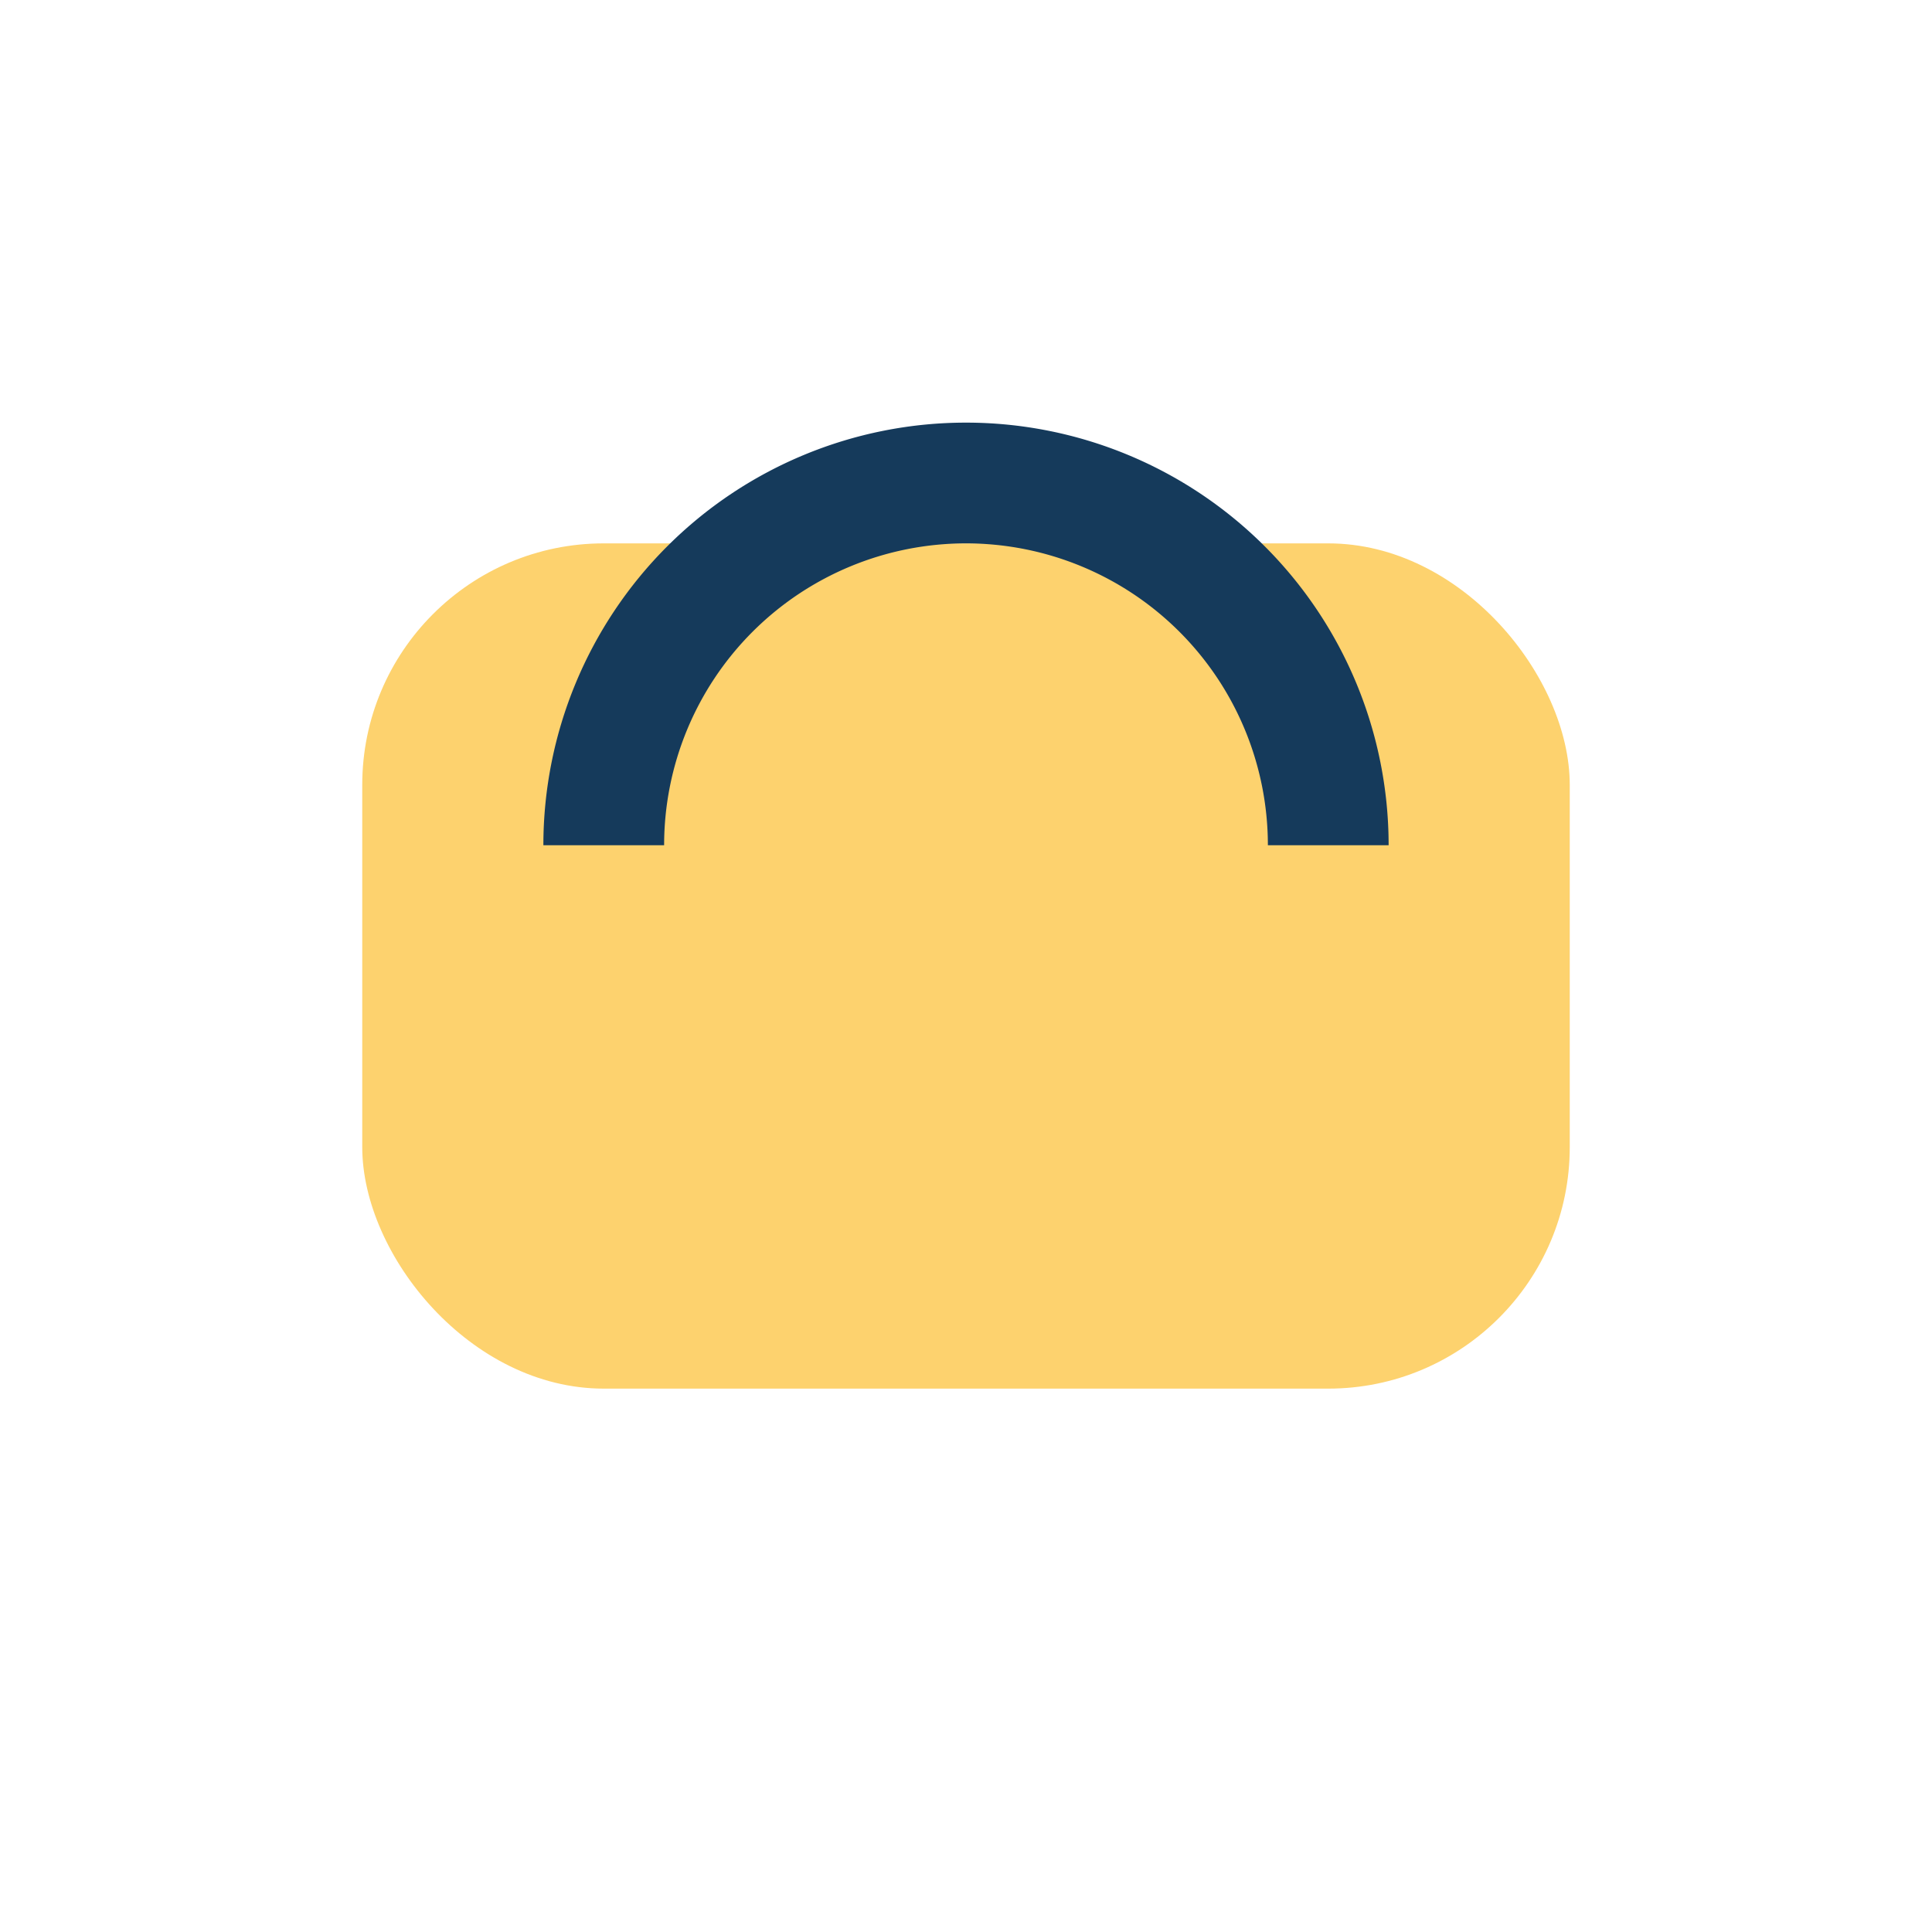
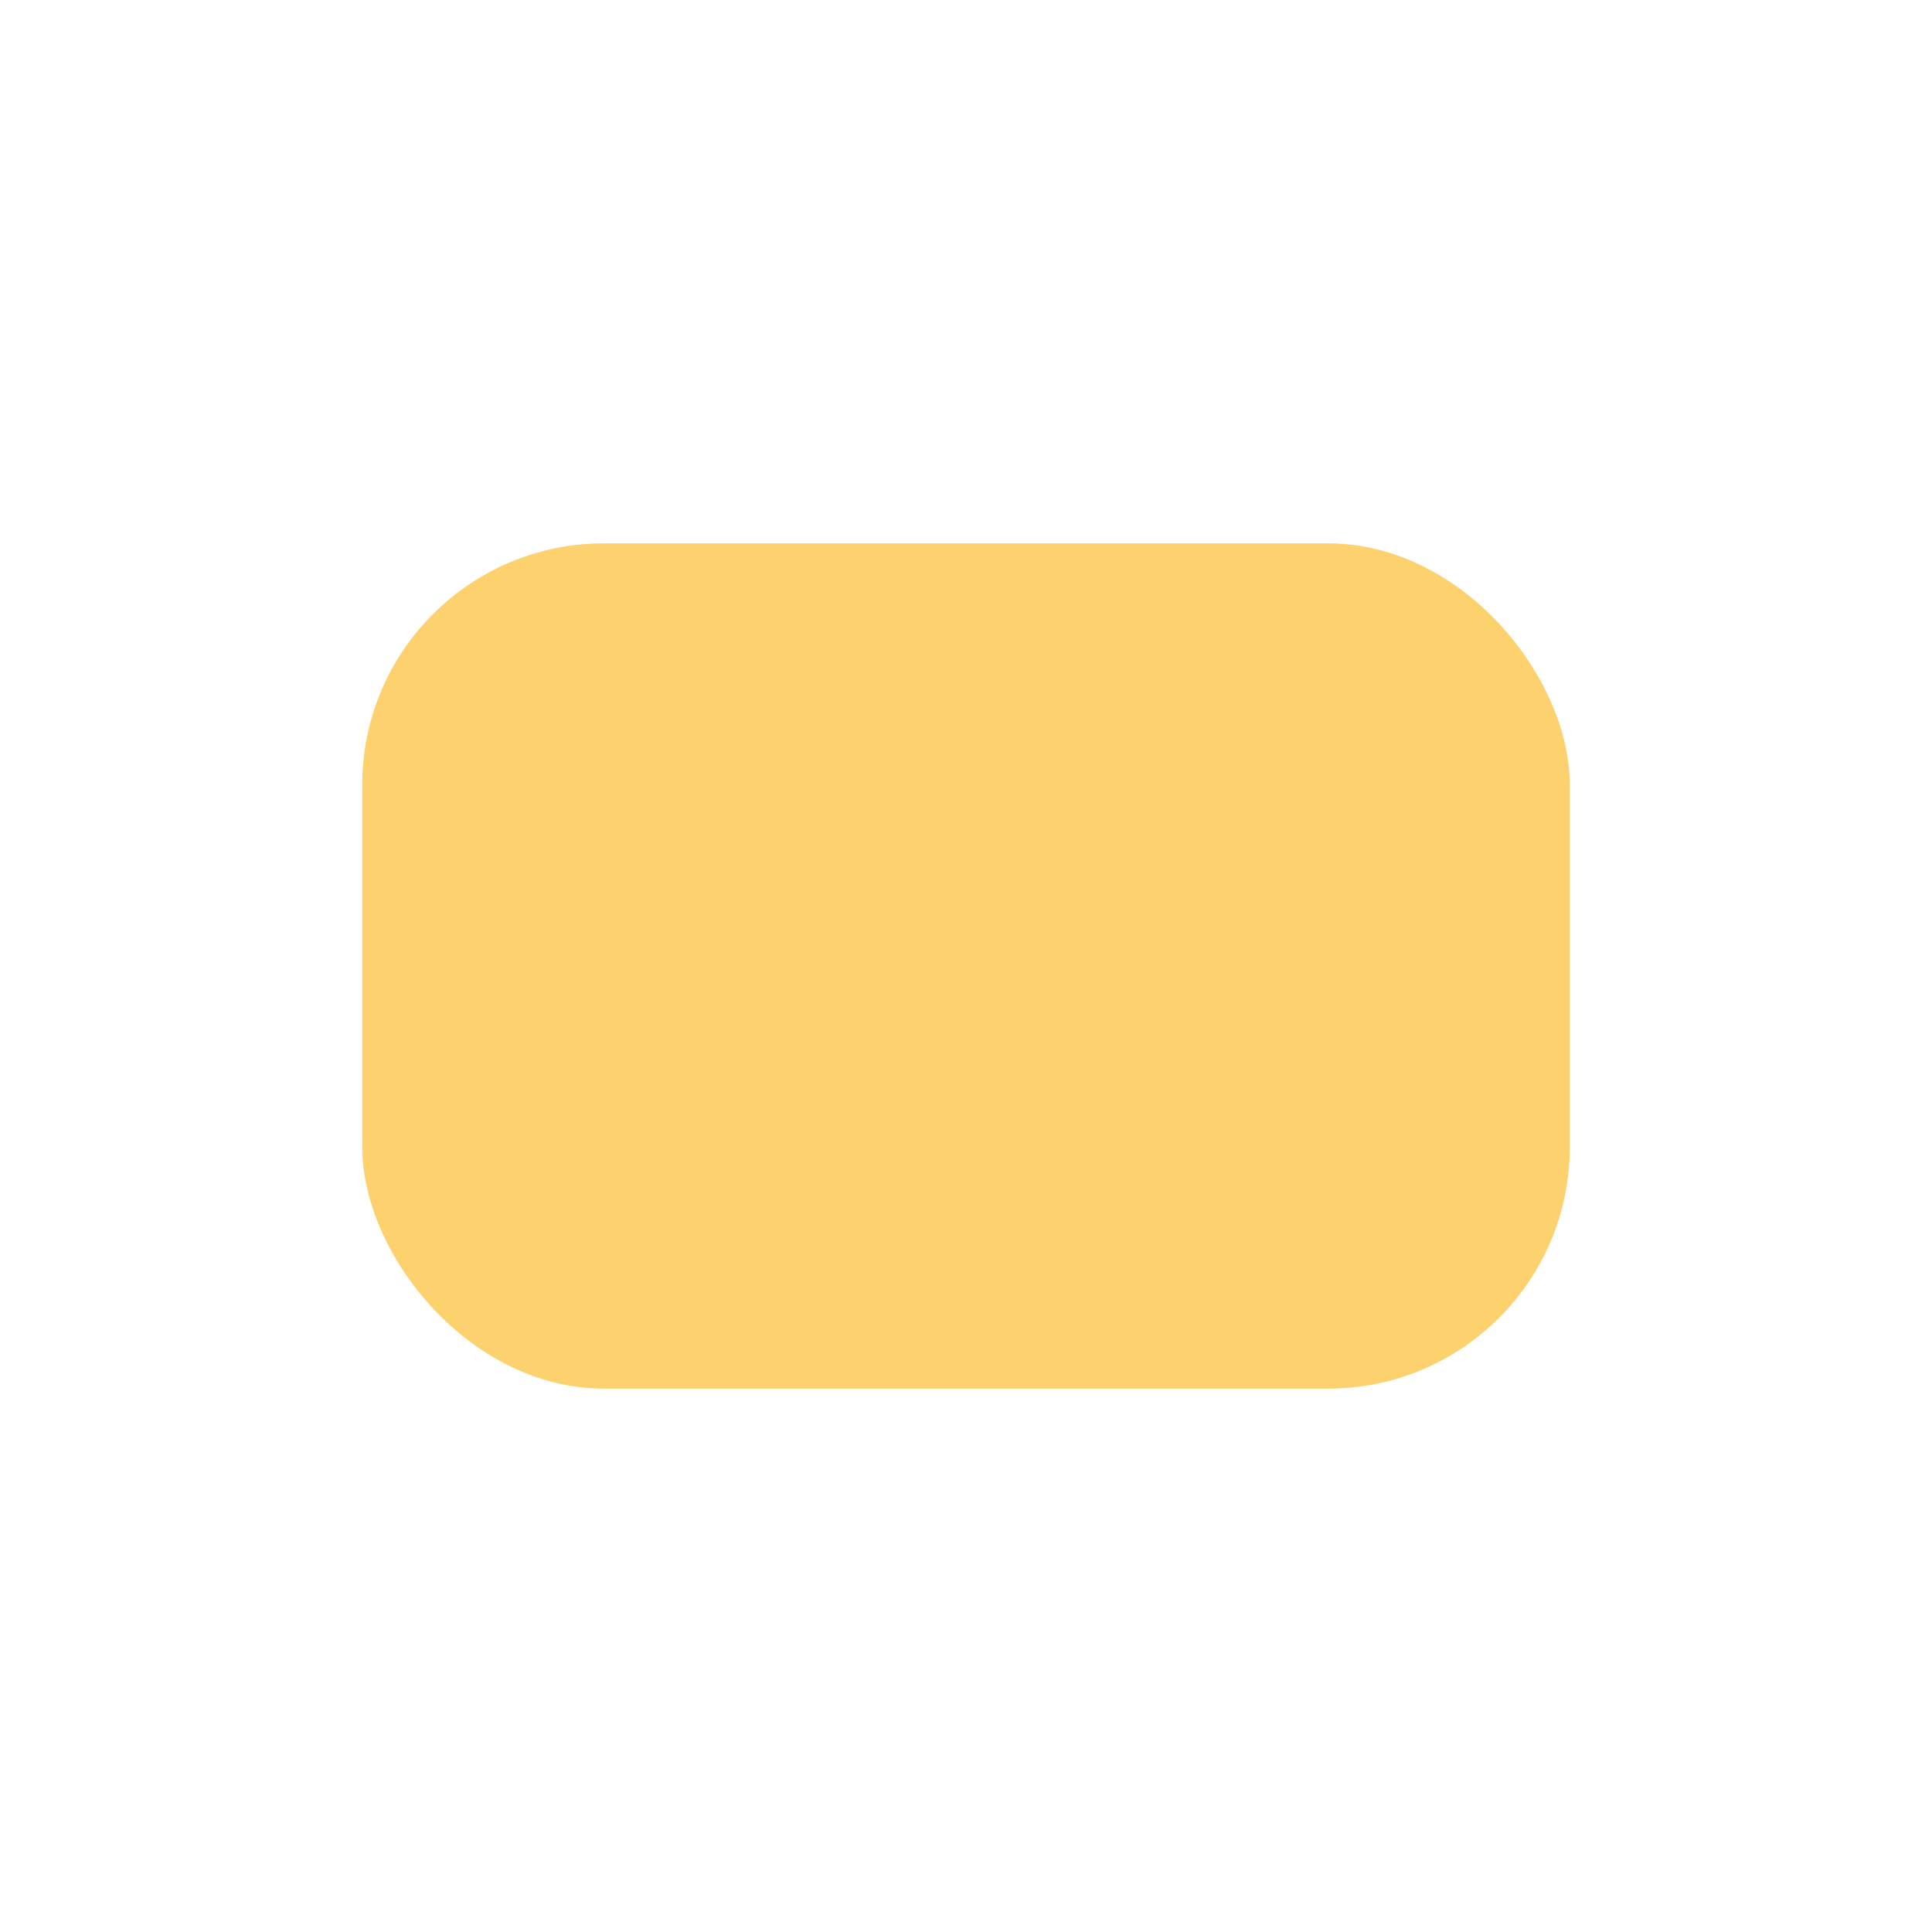
<svg xmlns="http://www.w3.org/2000/svg" width="32" height="32" viewBox="0 0 32 32">
  <rect x="6" y="9" width="20" height="14" rx="4" fill="#FDD26E" />
-   <path d="M10 14a6 6 0 0 1 12 0" stroke="#153A5B" stroke-width="2" fill="none" />
</svg>